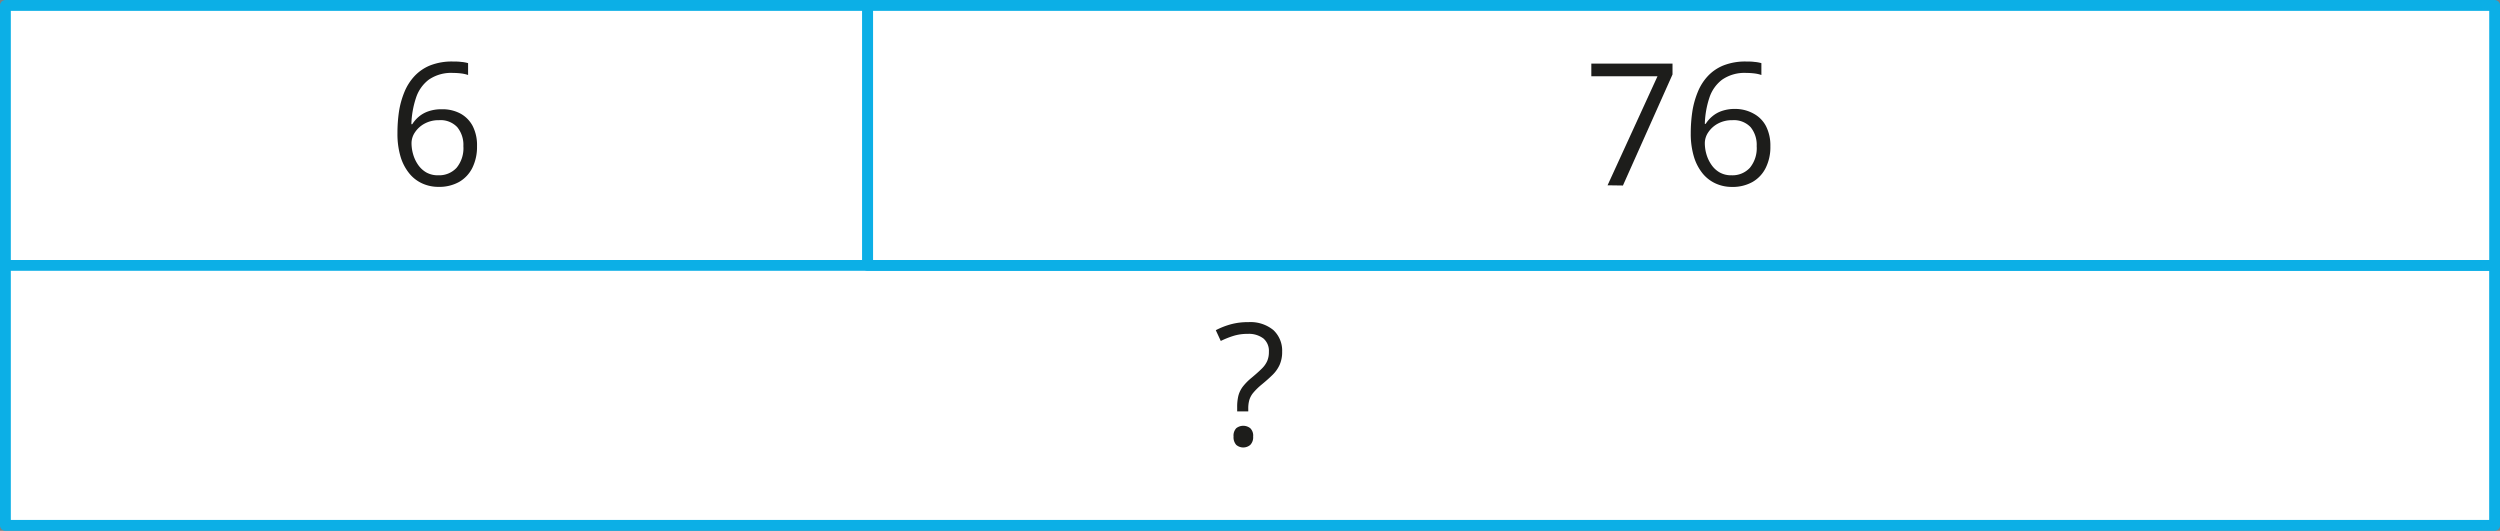
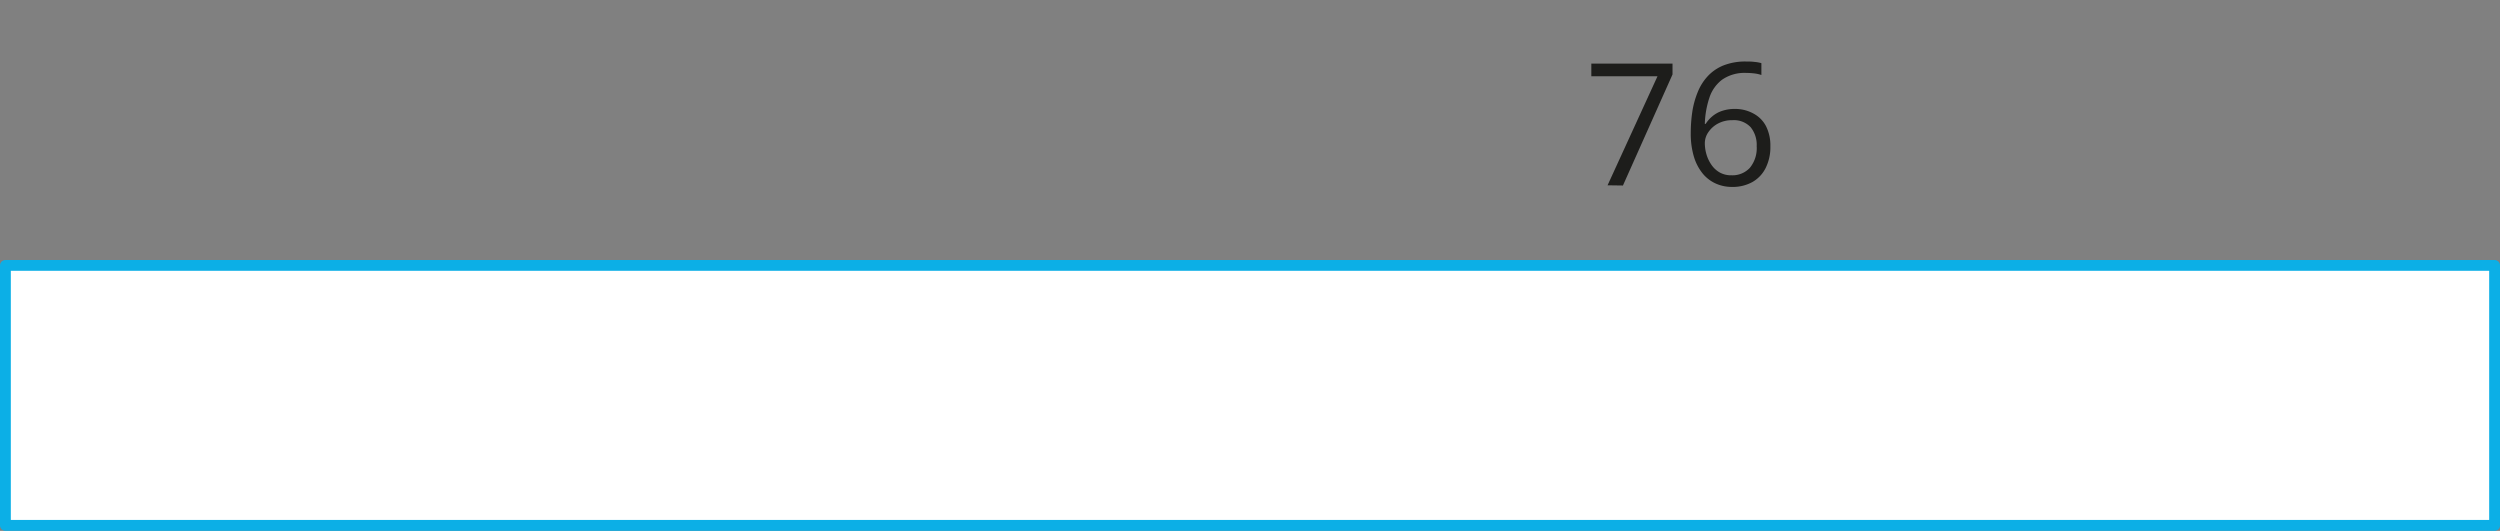
<svg xmlns="http://www.w3.org/2000/svg" width="162.94mm" height="34.6mm" viewBox="0 0 461.88 98.07">
  <rect x="0" y="0" width="461.88" height="98.07" fill="#808080" stroke="none" />
  <defs>
    <style>.cls-1{fill:#fff;stroke:#0cafe6;stroke-linecap:round;stroke-linejoin:round;stroke-width:2px;}.cls-2{fill:#1d1d1b;}</style>
  </defs>
  <g id="Слой_2" data-name="Слой 2">
    <g id="Слой_1-2" data-name="Слой 1">
-       <rect class="cls-1" x="1" y="1" width="159.3" height="48.03" />
      <rect class="cls-1" x="1" y="49.03" width="459.88" height="48.03" />
-       <rect class="cls-1" x="160.3" y="1" width="300.59" height="48.03" />
-       <path class="cls-2" d="M73.43,24.62a27.19,27.19,0,0,1,.28-4,15.82,15.82,0,0,1,1-3.61,9.66,9.66,0,0,1,1.85-2.93,8.14,8.14,0,0,1,2.91-2,11,11,0,0,1,4.19-.72c.46,0,1,0,1.49.07a6.59,6.59,0,0,1,1.33.23v2.19a6.57,6.57,0,0,0-1.3-.29,12.08,12.08,0,0,0-1.47-.09,7.27,7.27,0,0,0-4.5,1.25,6.89,6.89,0,0,0-2.36,3.37A17,17,0,0,0,76,22.94h.17a5.87,5.87,0,0,1,1.21-1.39,5.47,5.47,0,0,1,1.8-1,7.3,7.3,0,0,1,2.45-.37,7,7,0,0,1,3.44.8,5.58,5.58,0,0,1,2.27,2.32A7.77,7.77,0,0,1,88.13,27a8.75,8.75,0,0,1-.86,4,6.18,6.18,0,0,1-2.45,2.61,7.53,7.53,0,0,1-3.8.91,7.2,7.2,0,0,1-3-.63A6.59,6.59,0,0,1,75.59,32,9,9,0,0,1,74,28.93,14.71,14.71,0,0,1,73.43,24.62ZM81,32.38A4.38,4.38,0,0,0,84.35,31a5.7,5.7,0,0,0,1.26-4,5.16,5.16,0,0,0-1.13-3.51A4.22,4.22,0,0,0,81.1,22.2a5.41,5.41,0,0,0-2.67.64,4.94,4.94,0,0,0-1.77,1.61,3.56,3.56,0,0,0-.63,2,7.49,7.49,0,0,0,.3,2.06,6.57,6.57,0,0,0,.91,1.93,4.71,4.71,0,0,0,1.55,1.43A4.35,4.35,0,0,0,81,32.38Z" />
      <path class="cls-2" d="M297,34.23l9.23-20.15H294V11.75h15v2l-9.16,20.52Z" />
      <path class="cls-2" d="M312.37,24.62a27.18,27.18,0,0,1,.29-4,15.82,15.82,0,0,1,1-3.61,9.51,9.51,0,0,1,1.84-2.93,8.1,8.1,0,0,1,2.92-2,11,11,0,0,1,4.19-.72c.46,0,1,0,1.49.07a6.61,6.61,0,0,1,1.32.23v2.19a6.41,6.41,0,0,0-1.3-.29,12,12,0,0,0-1.47-.09,7.26,7.26,0,0,0-4.49,1.25,6.82,6.82,0,0,0-2.36,3.37,16.69,16.69,0,0,0-.83,4.79h.16a5.92,5.92,0,0,1,1.22-1.39,5.42,5.42,0,0,1,1.79-1,7.3,7.3,0,0,1,2.45-.37A7,7,0,0,1,324,21a5.49,5.49,0,0,1,2.28,2.32,7.86,7.86,0,0,1,.8,3.69,8.63,8.63,0,0,1-.86,4,6.12,6.12,0,0,1-2.45,2.61,7.49,7.49,0,0,1-3.79.91,7.21,7.21,0,0,1-3-.63A6.67,6.67,0,0,1,314.53,32a9.07,9.07,0,0,1-1.59-3.1A14.71,14.71,0,0,1,312.37,24.62Zm7.57,7.76A4.36,4.36,0,0,0,323.29,31a5.7,5.7,0,0,0,1.26-4,5.15,5.15,0,0,0-1.12-3.51,4.25,4.25,0,0,0-3.38-1.29,5.45,5.45,0,0,0-2.68.64,4.94,4.94,0,0,0-1.77,1.61,3.56,3.56,0,0,0-.63,2,7.49,7.49,0,0,0,.3,2.06,6.59,6.59,0,0,0,.92,1.93,4.61,4.61,0,0,0,1.55,1.43A4.32,4.32,0,0,0,319.94,32.38Z" />
-       <path class="cls-2" d="M228.57,76v-.8a8.7,8.7,0,0,1,.23-2.12,4.88,4.88,0,0,1,.81-1.65,10.18,10.18,0,0,1,1.61-1.63c.8-.67,1.43-1.23,1.9-1.7a4.6,4.6,0,0,0,1-1.41,4.16,4.16,0,0,0,.31-1.7,3,3,0,0,0-1-2.45,4.43,4.43,0,0,0-2.91-.86,8.62,8.62,0,0,0-2.7.39,16.21,16.21,0,0,0-2.28.92L224.62,61a14.22,14.22,0,0,1,2.74-1.08,12,12,0,0,1,3.29-.41,6.68,6.68,0,0,1,4.6,1.46,5.19,5.19,0,0,1,1.63,4,5.8,5.8,0,0,1-.47,2.44,6.18,6.18,0,0,1-1.3,1.84c-.57.56-1.23,1.15-2,1.78a11.87,11.87,0,0,0-1.55,1.51,3.82,3.82,0,0,0-.74,1.34,5.66,5.66,0,0,0-.2,1.64V76Zm-.67,4.64a2,2,0,0,1,.5-1.53,2.09,2.09,0,0,1,2.59,0,1.89,1.89,0,0,1,.53,1.53,2,2,0,0,1-.53,1.55,2,2,0,0,1-2.59,0A2.11,2.11,0,0,1,227.9,80.66Z" />
    </g>
  </g>
</svg>